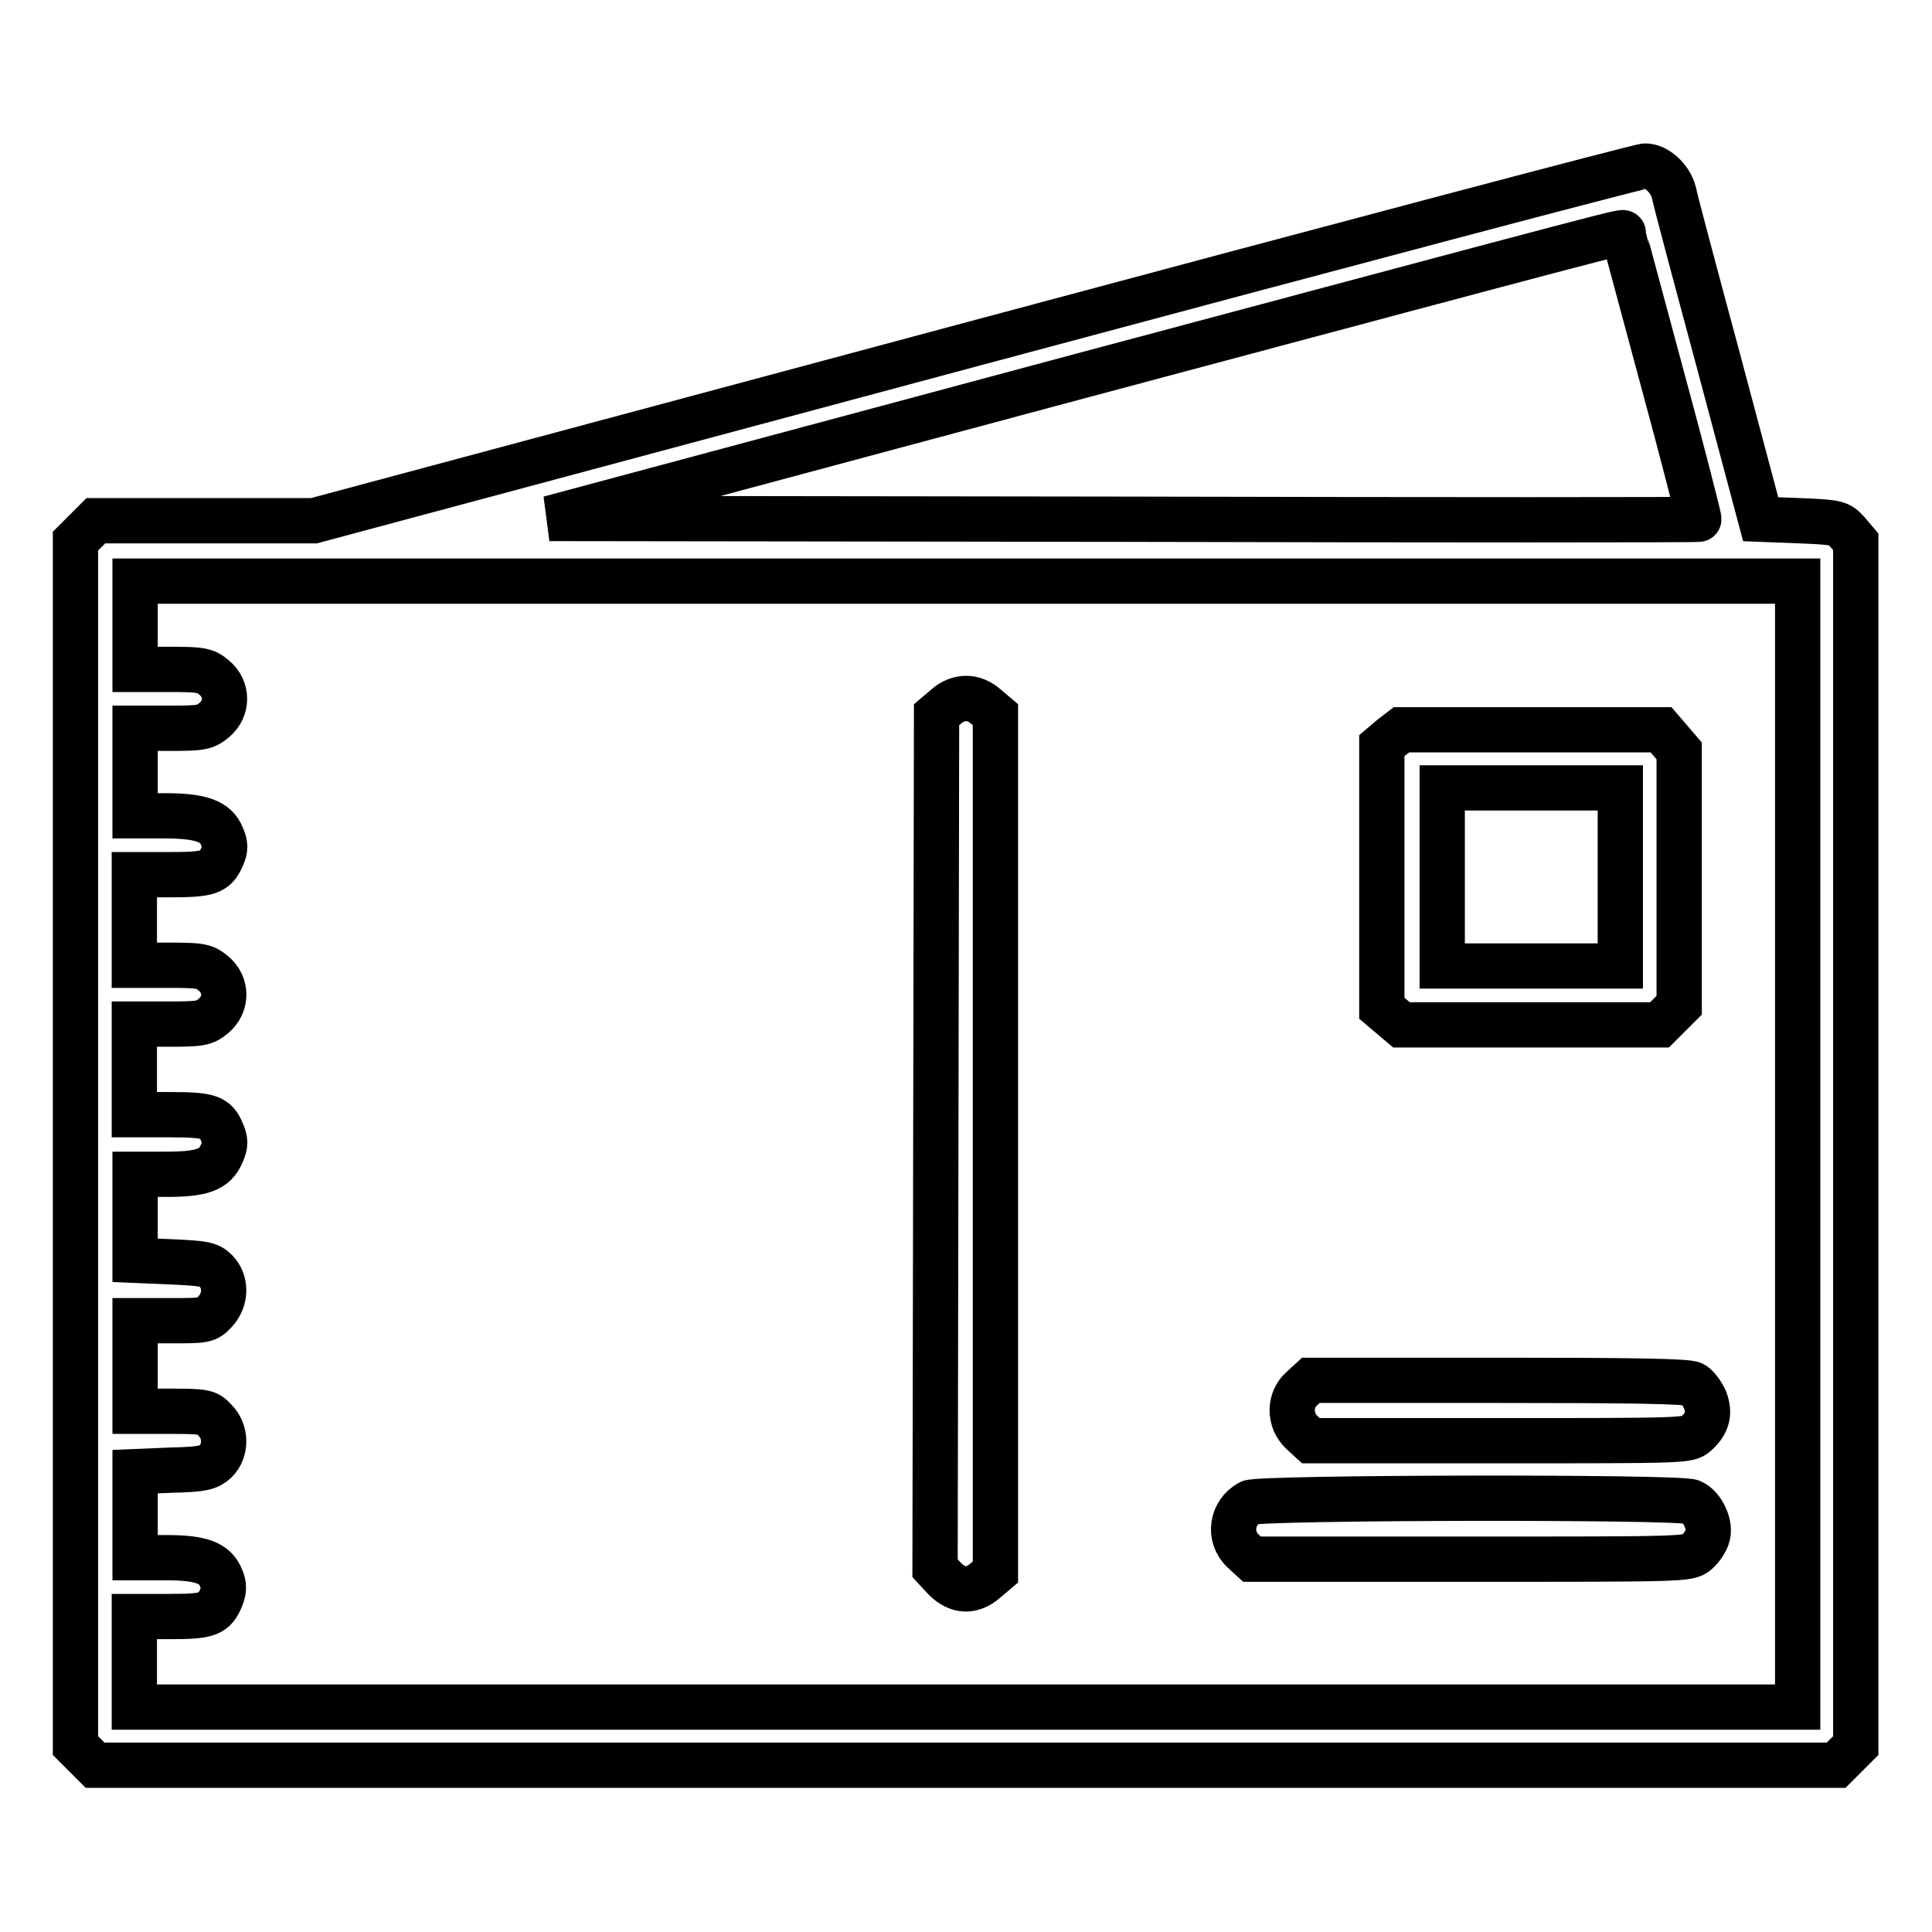
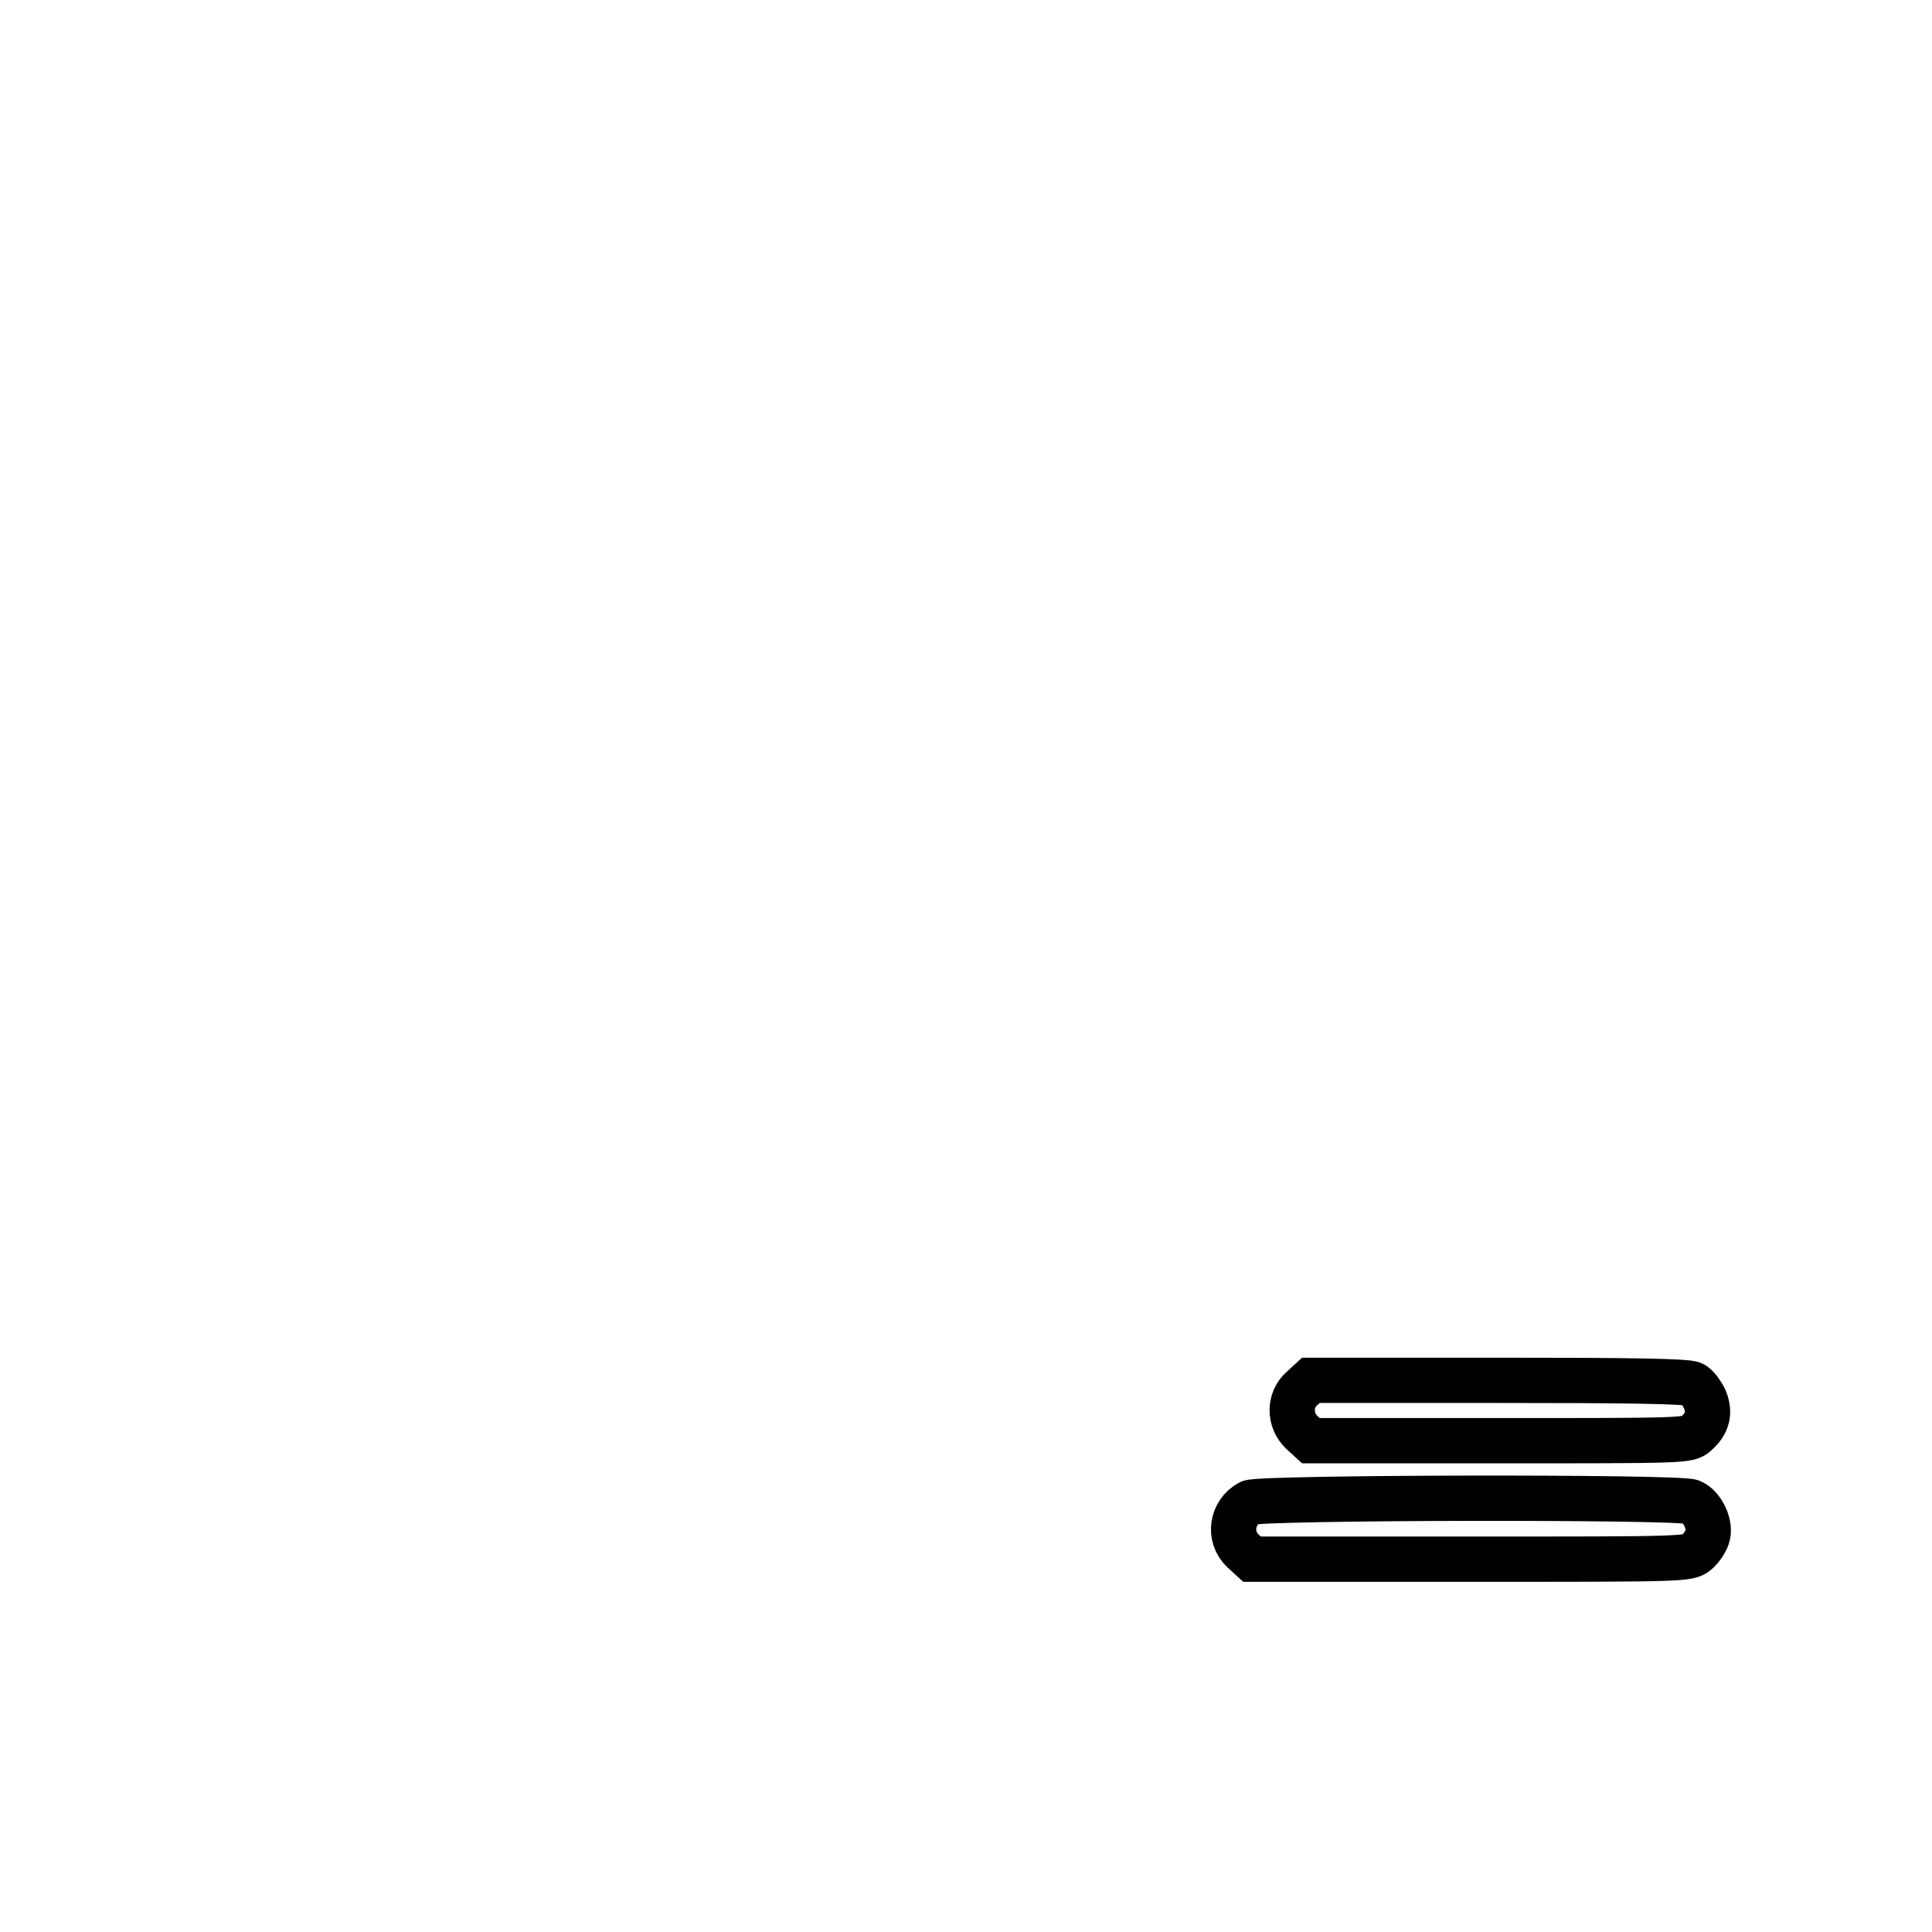
<svg xmlns="http://www.w3.org/2000/svg" version="1.1" x="0px" y="0px" viewBox="0 0 256 256" enable-background="new 0 0 256 256" xml:space="preserve">
  <g>
    <g>
      <g>
-         <path stroke-width="6" fill-opacity="0" stroke="#000000" d="M129.2,45.5L41.6,69H27.1H12.7l-1.3,1.3L10,71.7v79.8v79.8l1.3,1.3l1.3,1.3H128h115.3l1.3-1.3l1.3-1.3v-79.8V71.8l-1.1-1.3c-1.1-1.2-1.3-1.3-6.3-1.5l-5.2-0.2l-5.6-21c-3.1-11.5-5.8-21.6-5.9-22.3c-0.5-1.9-2.3-3.5-3.8-3.5C217.3,22,177.3,32.6,129.2,45.5z M215.1,30.9c0,0.1,2.3,8.6,5.1,19c2.8,10.3,5,18.9,4.9,18.9c0,0.1-34.4,0.1-76.2,0l-76.1-0.1l70.8-19C216.2,30.3,215.1,30.6,215.1,30.9z M238.2,151.6v74.6H128H17.8v-6v-6h4.7c5.1,0,5.9-0.3,6.8-2.5c0.4-1,0.4-1.7,0-2.6c-0.8-2-2.6-2.7-7.3-2.7h-4.1v-5.7v-5.7l4.8-0.2c4.2-0.1,4.9-0.3,5.9-1.2c1.4-1.4,1.4-3.9-0.1-5.4c-1-1.1-1.3-1.2-5.9-1.2h-4.7v-6v-6h4.7c4.5,0,4.8,0,5.9-1.2c1.5-1.6,1.5-4,0.1-5.4c-0.9-0.9-1.6-1-5.9-1.2l-4.8-0.2v-5.7v-5.7H22c4.8,0,6.5-0.6,7.4-2.8c0.5-1.1,0.5-1.7,0-2.8c-0.8-2-1.7-2.3-6.9-2.3h-4.7v-6v-6h4.6c4.2,0,4.7-0.1,5.9-1.1c1.8-1.5,1.8-4.1,0-5.6c-1.2-1-1.7-1.1-5.9-1.1h-4.6v-6v-6h4.7c5.2,0,6-0.3,6.9-2.3c0.5-1.1,0.5-1.7,0-2.8c-0.8-2-2.8-2.7-7.6-2.7h-3.9v-5.8v-5.8h4.6c4.2,0,4.7-0.1,5.9-1.1c1.8-1.5,1.8-4.1,0-5.6c-1.2-1-1.7-1.1-5.9-1.1h-4.6v-5.9V77H128h110.2V151.6z" />
-         <path stroke-width="6" fill-opacity="0" stroke="#000000" d="M125.4,93.6l-1.3,1.1l-0.1,56.6l-0.1,56.5l1.3,1.4c1.7,1.7,3.6,1.8,5.4,0.2l1.3-1.1v-56.8V94.7l-1.3-1.1C129,92.2,127,92.2,125.4,93.6z" />
-         <path stroke-width="6" fill-opacity="0" stroke="#000000" d="M184.4,97.7l-1.3,1.1v17.4v17.4l1.3,1.1l1.3,1.1h17.1h17.1l1.3-1.3l1.3-1.3v-16.8V99.5l-1.2-1.4l-1.2-1.4h-17.2h-17.2L184.4,97.7z M214.7,116.2V128h-11.8h-11.8v-11.8v-11.8h11.8h11.8V116.2z" />
        <path stroke-width="6" fill-opacity="0" stroke="#000000" d="M172.5,184c-1.7,1.5-1.7,4.2,0,5.8l1.2,1.1h25c24.4,0,25,0,26-0.9c1.6-1.4,1.9-2.8,1.2-4.6c-0.4-0.8-1.1-1.8-1.6-2c-0.6-0.4-8.9-0.5-25.8-0.5h-24.8L172.5,184z" />
        <path stroke-width="6" fill-opacity="0" stroke="#000000" d="M165.6,199.1c-2.4,1.3-2.9,4.5-0.9,6.4l1.2,1.1h28.9c28.3,0,28.9,0,30-0.9c0.6-0.5,1.2-1.4,1.4-2c0.6-1.5-0.6-4.1-2.1-4.7C222.4,198.3,166.8,198.4,165.6,199.1z" />
      </g>
    </g>
  </g>
</svg>